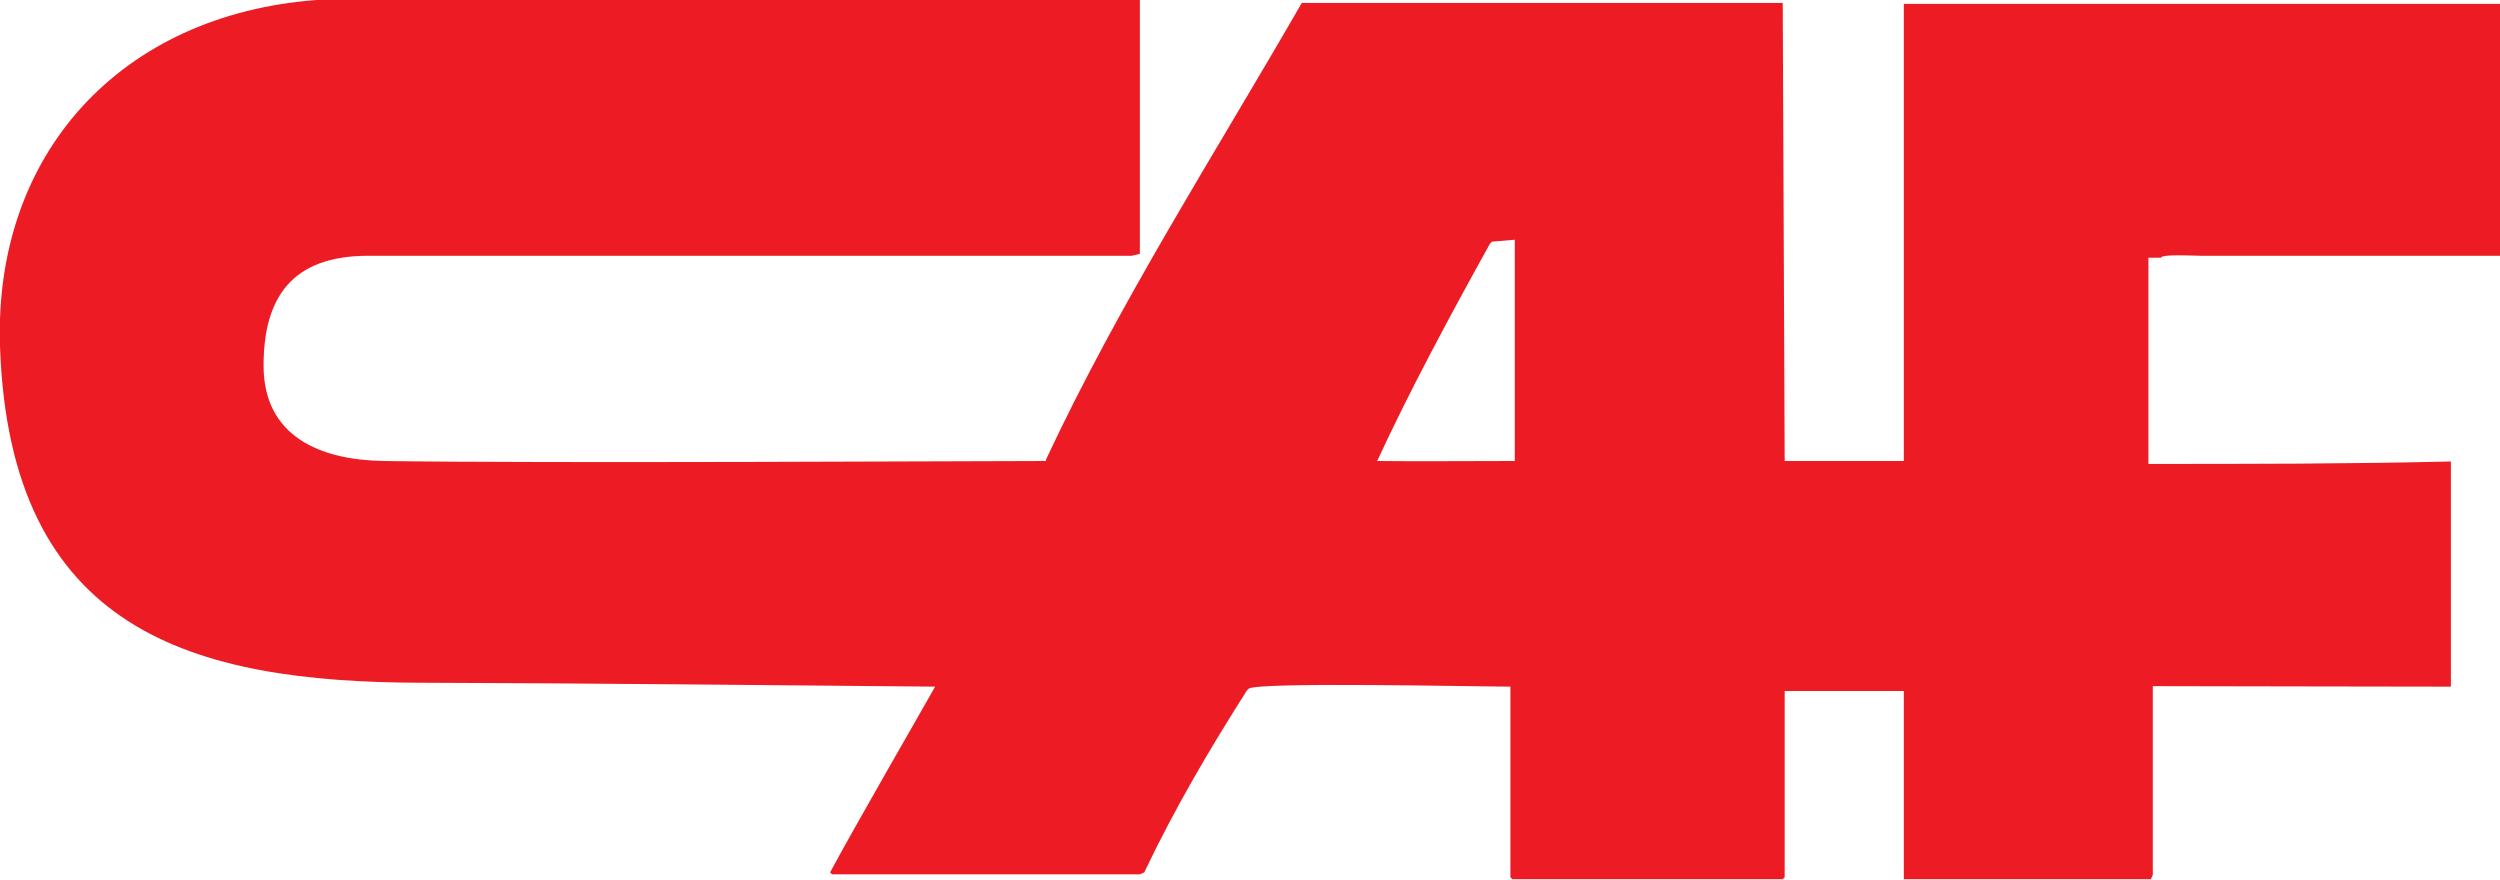
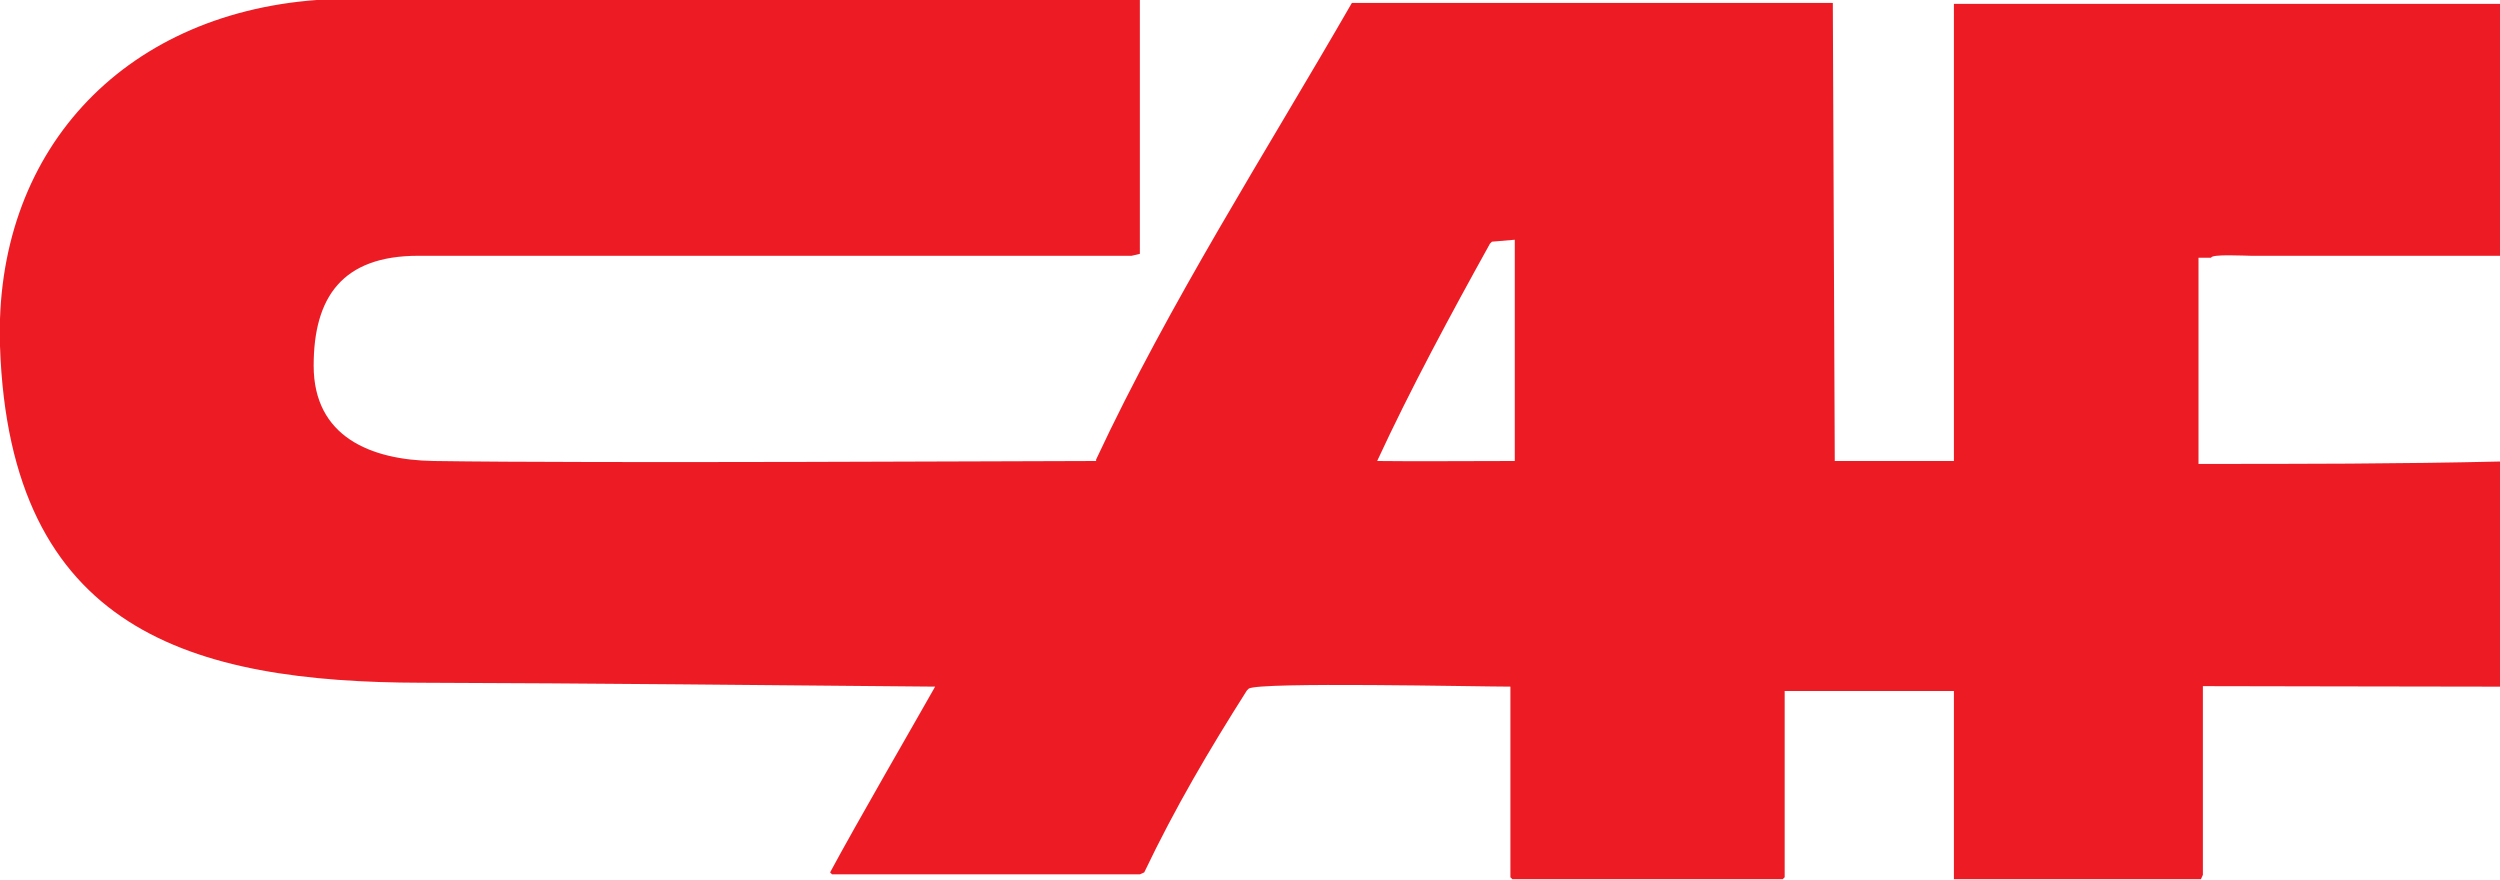
<svg xmlns="http://www.w3.org/2000/svg" version="1.1" id="Layer_1" x="0px" y="0px" viewBox="0 0 514.1 180.9" style="enable-background:new 0 0 514.1 180.9;" xml:space="preserve">
  <style type="text/css">
	.st0{fill-rule:evenodd;clip-rule:evenodd;fill:#ED1C24;}
</style>
  <g>
-     <path class="st0" d="M311.5,80.6v14.2c-7.8,0-21.5,0.1-28.3,0c6.8-14.7,15.1-30.1,23.2-44.7l0.4-0.4l4.7-0.4V55   C311.5,62.9,311.5,72,311.5,80.6L311.5,80.6z M65.1,0h169.3v52.2l-1.7,0.4c-28,0-55.9,0-83.9,0c-13.9,0-27.8,0-41.7,0   c-7,0-14.1,0-21.1,0c-3.4,0-6.9,0-10.3,0c-15.6,0-21.5,8.5-21.5,22.6c0,14.6,11.7,19.4,24.7,19.6c33,0.5,124.1,0,136.2,0   c0-0.1,0-0.2,0-0.3c15.1-32.3,34.8-63,52.6-93.9h98.9l0.4,94.2h24.5v-94h122.6v51.8h-35.3c-5.9,0-11.8,0-17.6,0c-2.9,0-5.7,0-8.6,0   c-1.2,0-8.2-0.4-8.2,0.4h-2.6v42.4c21.2,0,40.9,0,62.2-0.5v46.3h-2.5c-12.5,0-50.7-0.1-57.1-0.1l-1.7,0l0,38.8l-0.4,0.9h-50.8   v-38.7H367v38.3l-0.4,0.4H311l-0.4-0.4v-39.2c-6.8,0-51.5-1-53.8,0.4l-0.4,0.4c-7.8,12.3-14.7,24-21.1,37.4l-0.9,0.4h-63.3   l-0.4-0.4c5.6-10.4,17.2-30.4,21.6-38.2c-35.2-0.3-70.4-0.7-105.6-0.8C39.4,140.3,2,129.8,0,71.2C-1.3,31.5,24.9,3,65.1,0L65.1,0z" />
+     <path class="st0" d="M311.5,80.6v14.2c-7.8,0-21.5,0.1-28.3,0c6.8-14.7,15.1-30.1,23.2-44.7l0.4-0.4l4.7-0.4V55   C311.5,62.9,311.5,72,311.5,80.6L311.5,80.6z M65.1,0h169.3v52.2l-1.7,0.4c-28,0-55.9,0-83.9,0c-13.9,0-27.8,0-41.7,0   c-7,0-14.1,0-21.1,0c-15.6,0-21.5,8.5-21.5,22.6c0,14.6,11.7,19.4,24.7,19.6c33,0.5,124.1,0,136.2,0   c0-0.1,0-0.2,0-0.3c15.1-32.3,34.8-63,52.6-93.9h98.9l0.4,94.2h24.5v-94h122.6v51.8h-35.3c-5.9,0-11.8,0-17.6,0c-2.9,0-5.7,0-8.6,0   c-1.2,0-8.2-0.4-8.2,0.4h-2.6v42.4c21.2,0,40.9,0,62.2-0.5v46.3h-2.5c-12.5,0-50.7-0.1-57.1-0.1l-1.7,0l0,38.8l-0.4,0.9h-50.8   v-38.7H367v38.3l-0.4,0.4H311l-0.4-0.4v-39.2c-6.8,0-51.5-1-53.8,0.4l-0.4,0.4c-7.8,12.3-14.7,24-21.1,37.4l-0.9,0.4h-63.3   l-0.4-0.4c5.6-10.4,17.2-30.4,21.6-38.2c-35.2-0.3-70.4-0.7-105.6-0.8C39.4,140.3,2,129.8,0,71.2C-1.3,31.5,24.9,3,65.1,0L65.1,0z" />
  </g>
</svg>